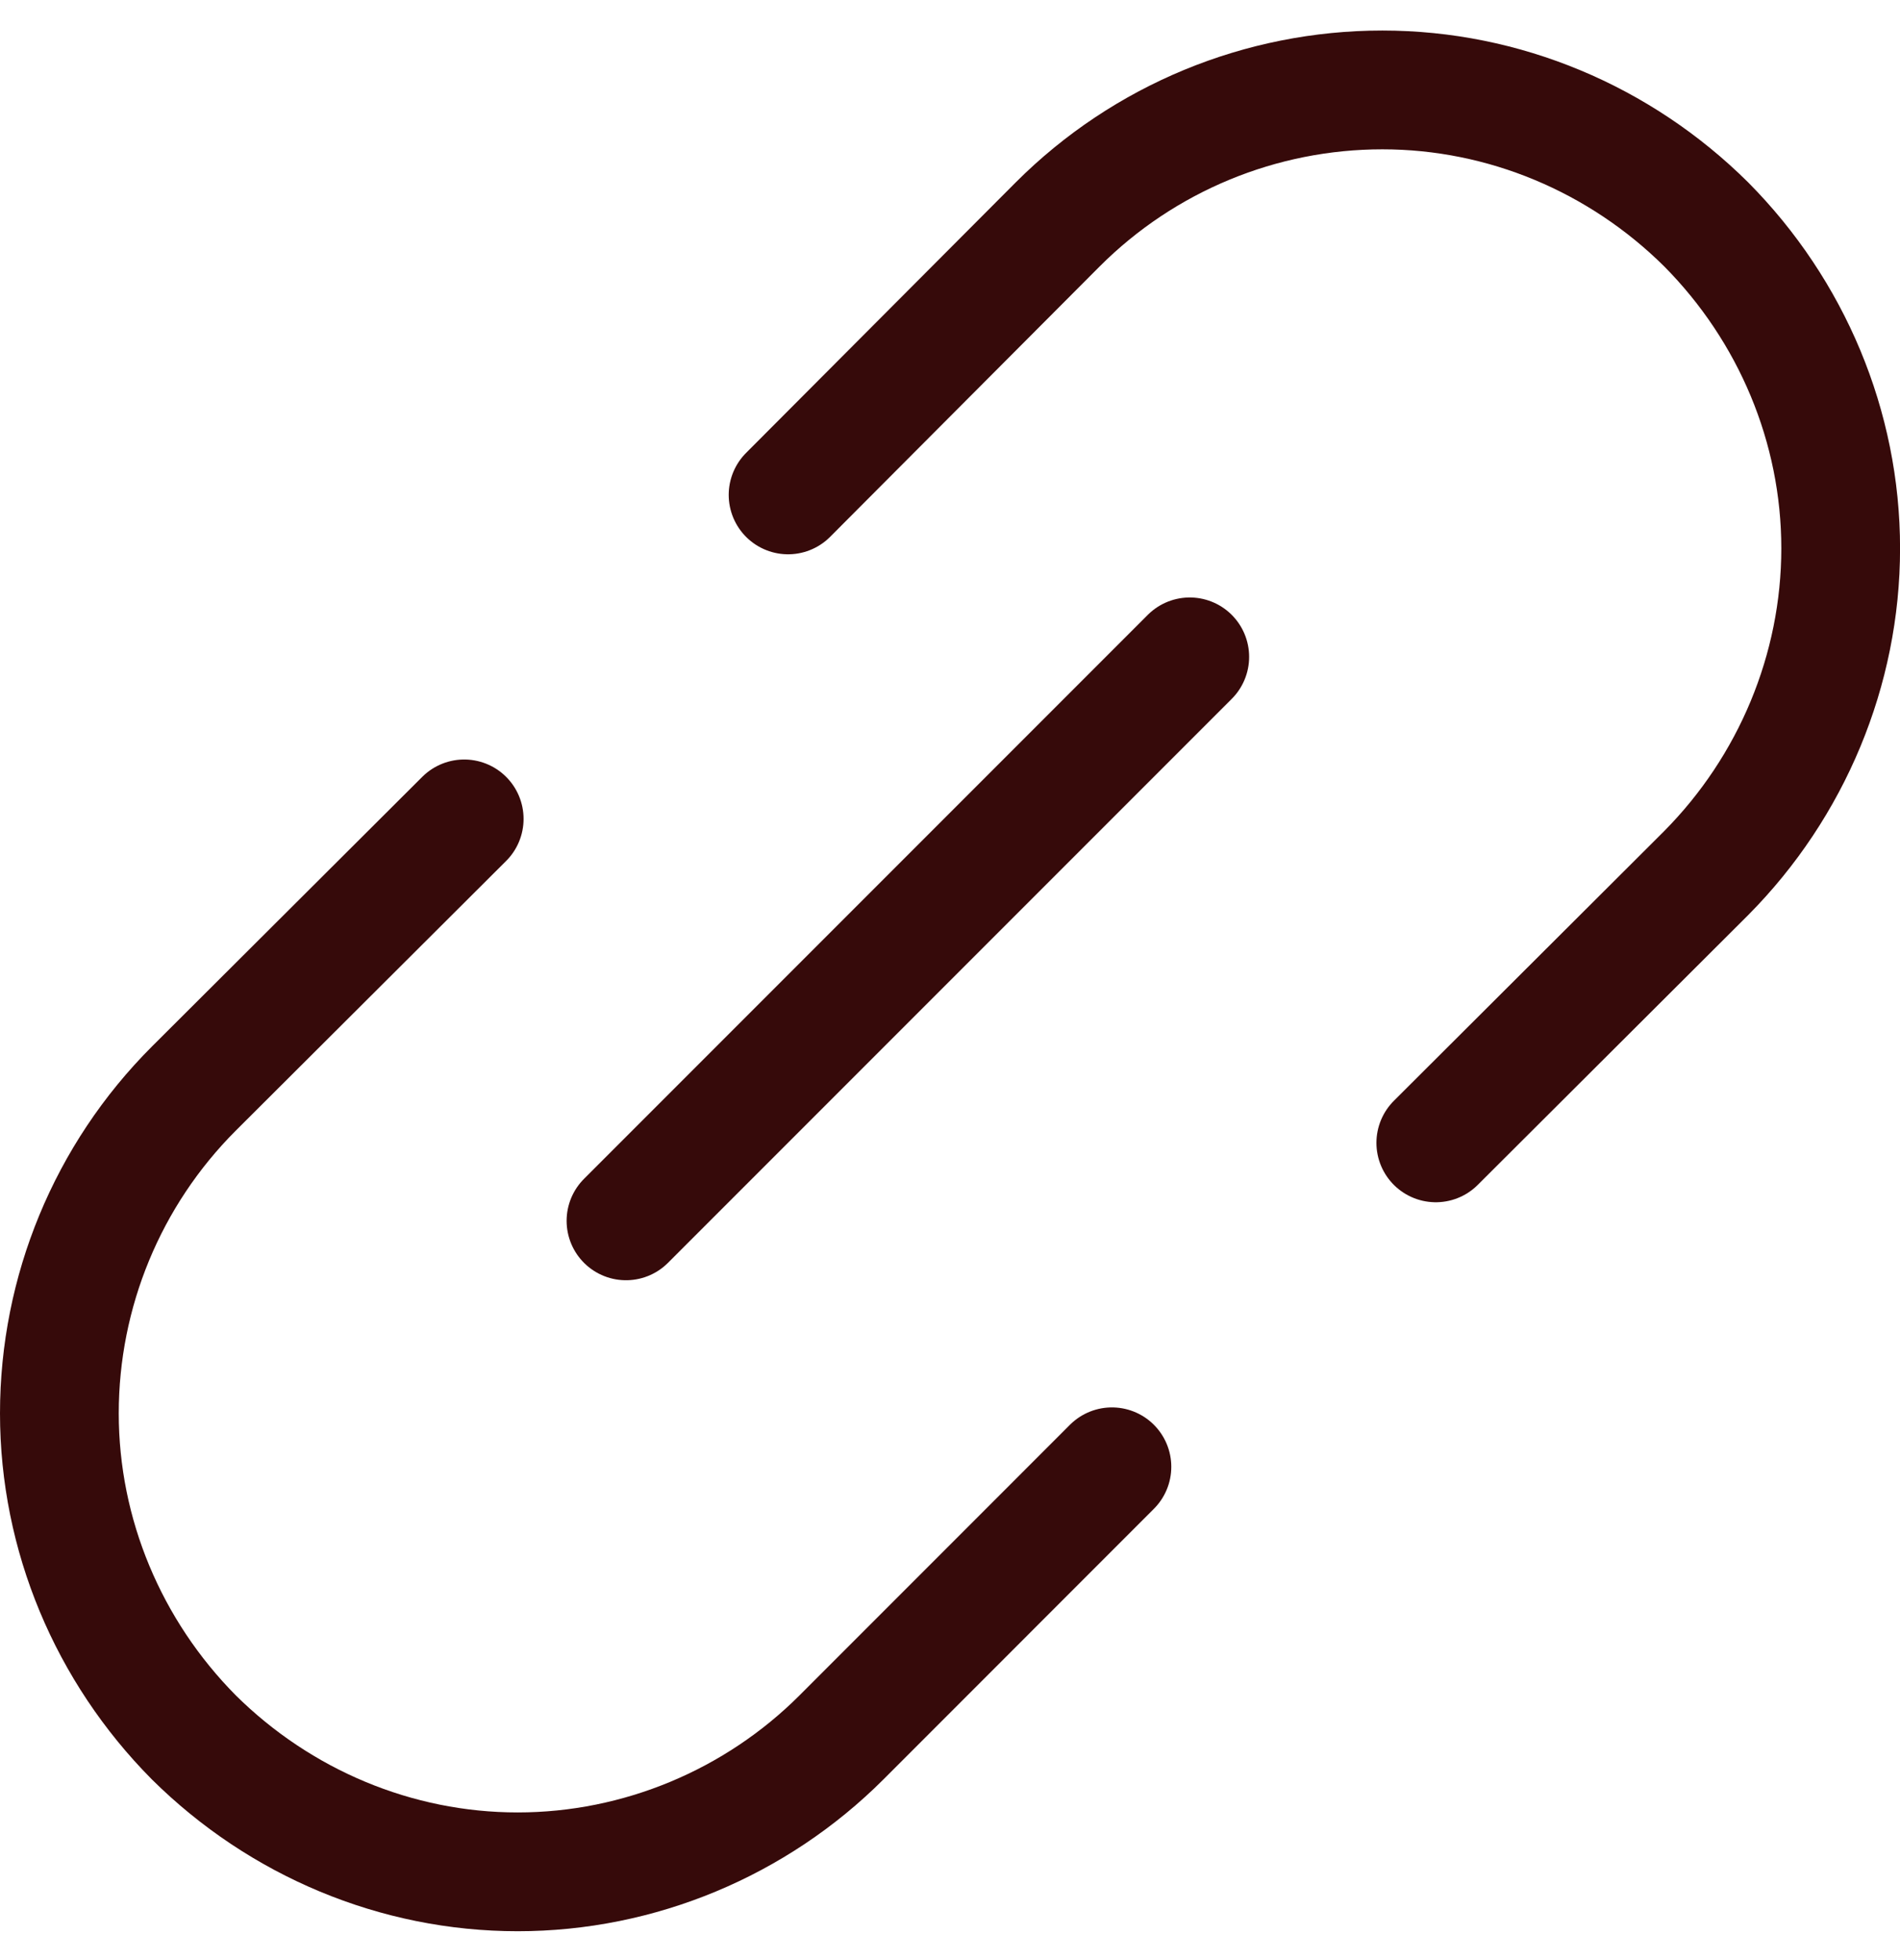
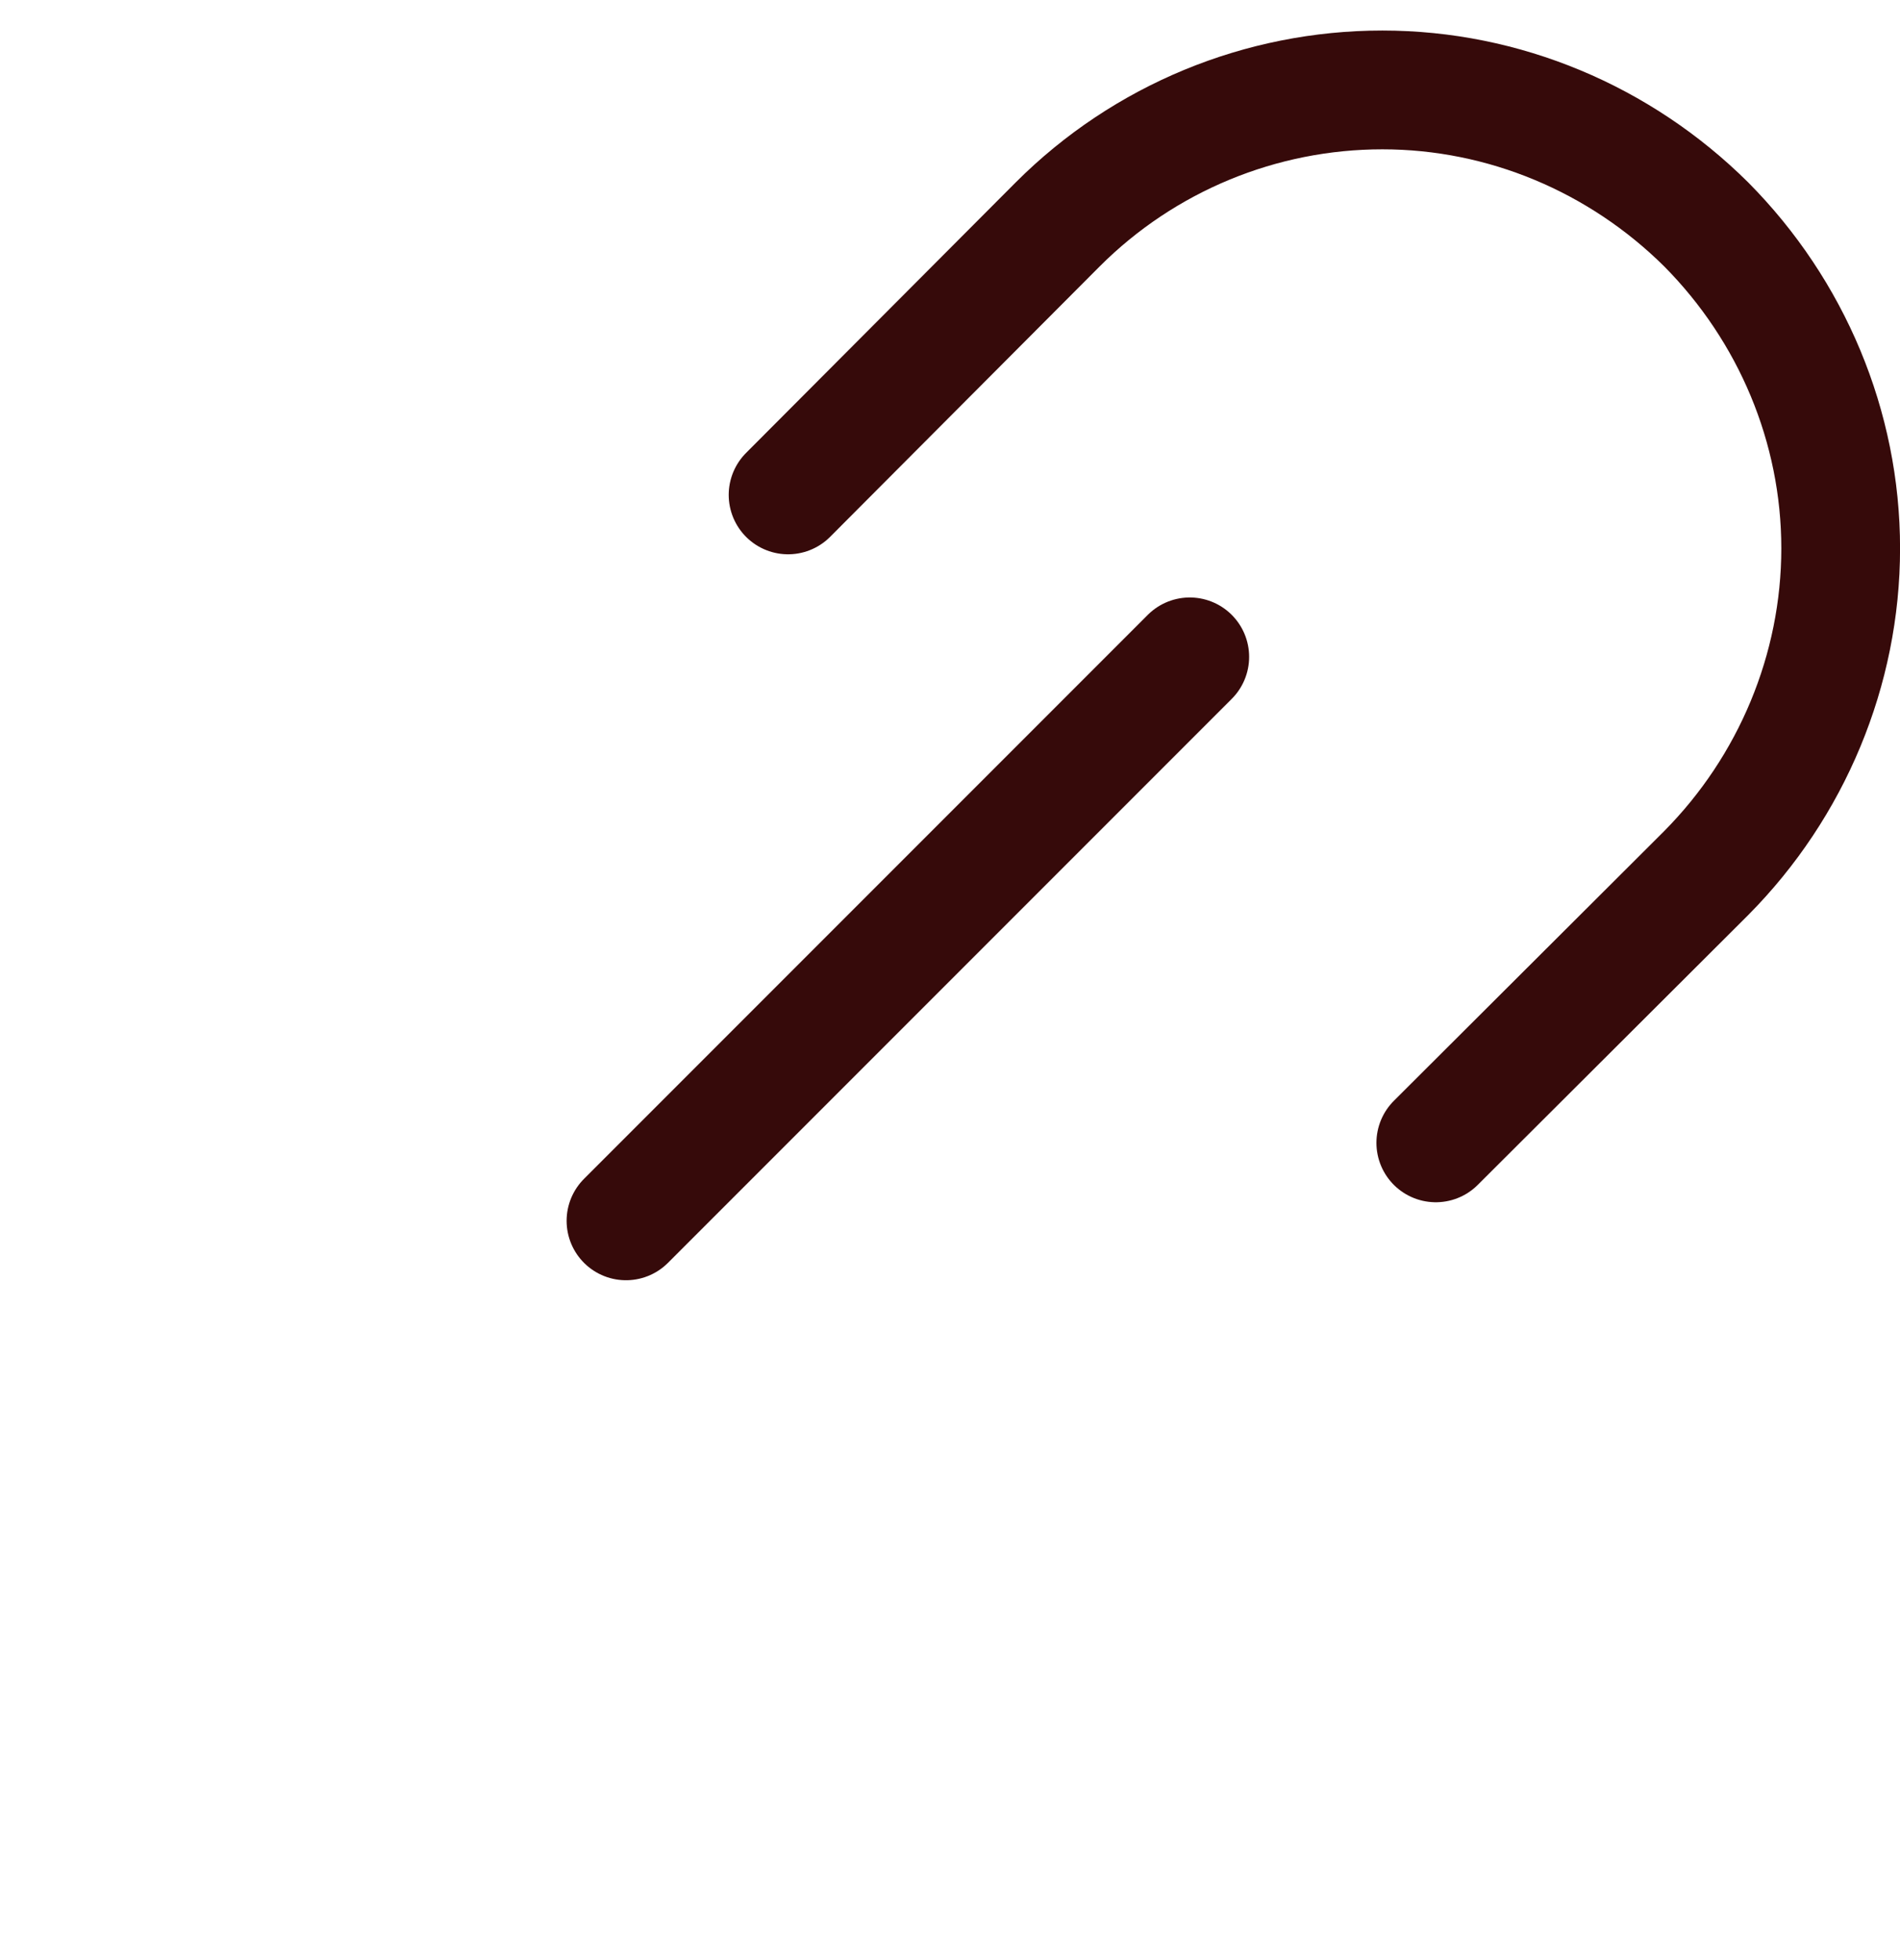
<svg xmlns="http://www.w3.org/2000/svg" width="32" height="33" viewBox="0 0 32 33" fill="none">
  <line x1="10.543" y1="20.554" x2="20.038" y2="11.059" stroke="#360A0A" stroke-width="2" stroke-linecap="round" stroke-linejoin="round" />
-   <path d="M18.727 24.695L14.173 29.25C12.732 30.69 10.764 31.514 8.719 31.514C6.673 31.514 4.718 30.69 3.264 29.25C1.823 27.796 1 25.84 1 23.795C1 21.749 1.81 19.782 3.264 18.328L7.818 13.787" stroke="#360A0A" stroke-width="2" stroke-linecap="round" stroke-linejoin="round" />
  <path d="M24.182 19.241L28.736 14.699C30.177 13.246 31.001 11.278 31.001 9.232C31.001 7.187 30.177 5.231 28.736 3.778C27.283 2.337 25.328 1.514 23.282 1.514C21.236 1.514 19.268 2.324 17.814 3.778L13.273 8.332" stroke="#360A0A" stroke-width="2" stroke-linecap="round" stroke-linejoin="round" />
</svg>